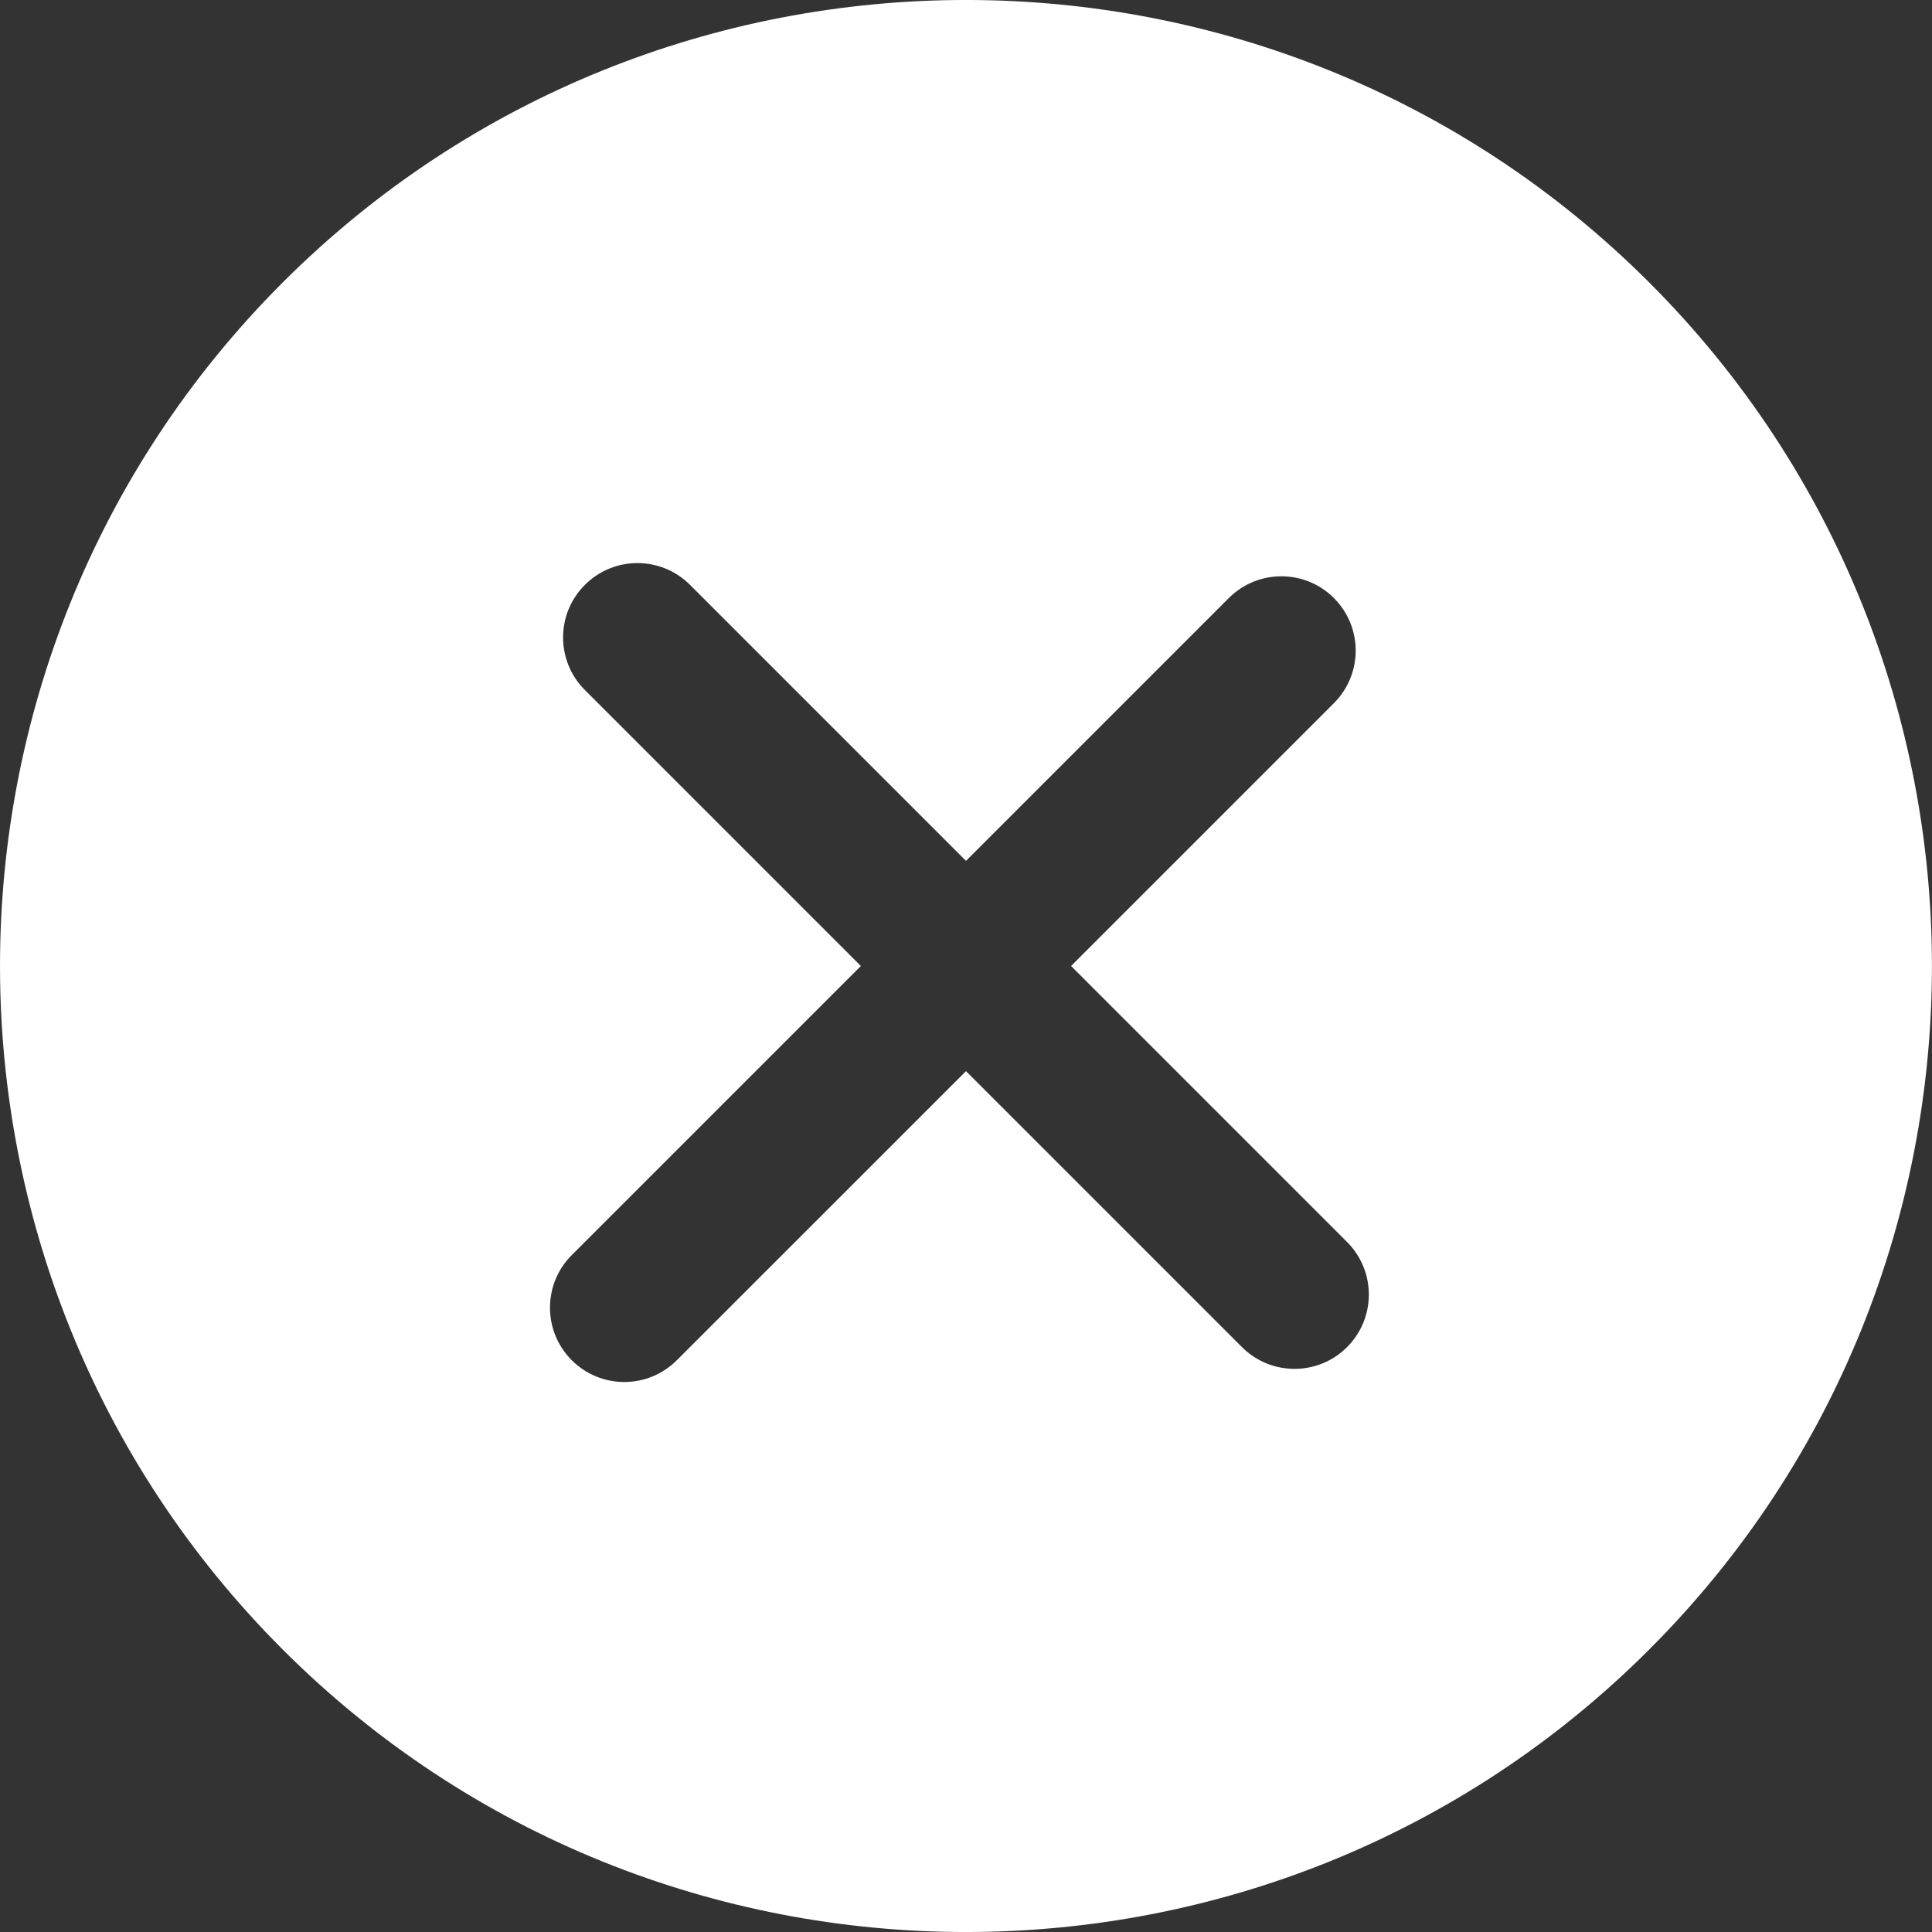
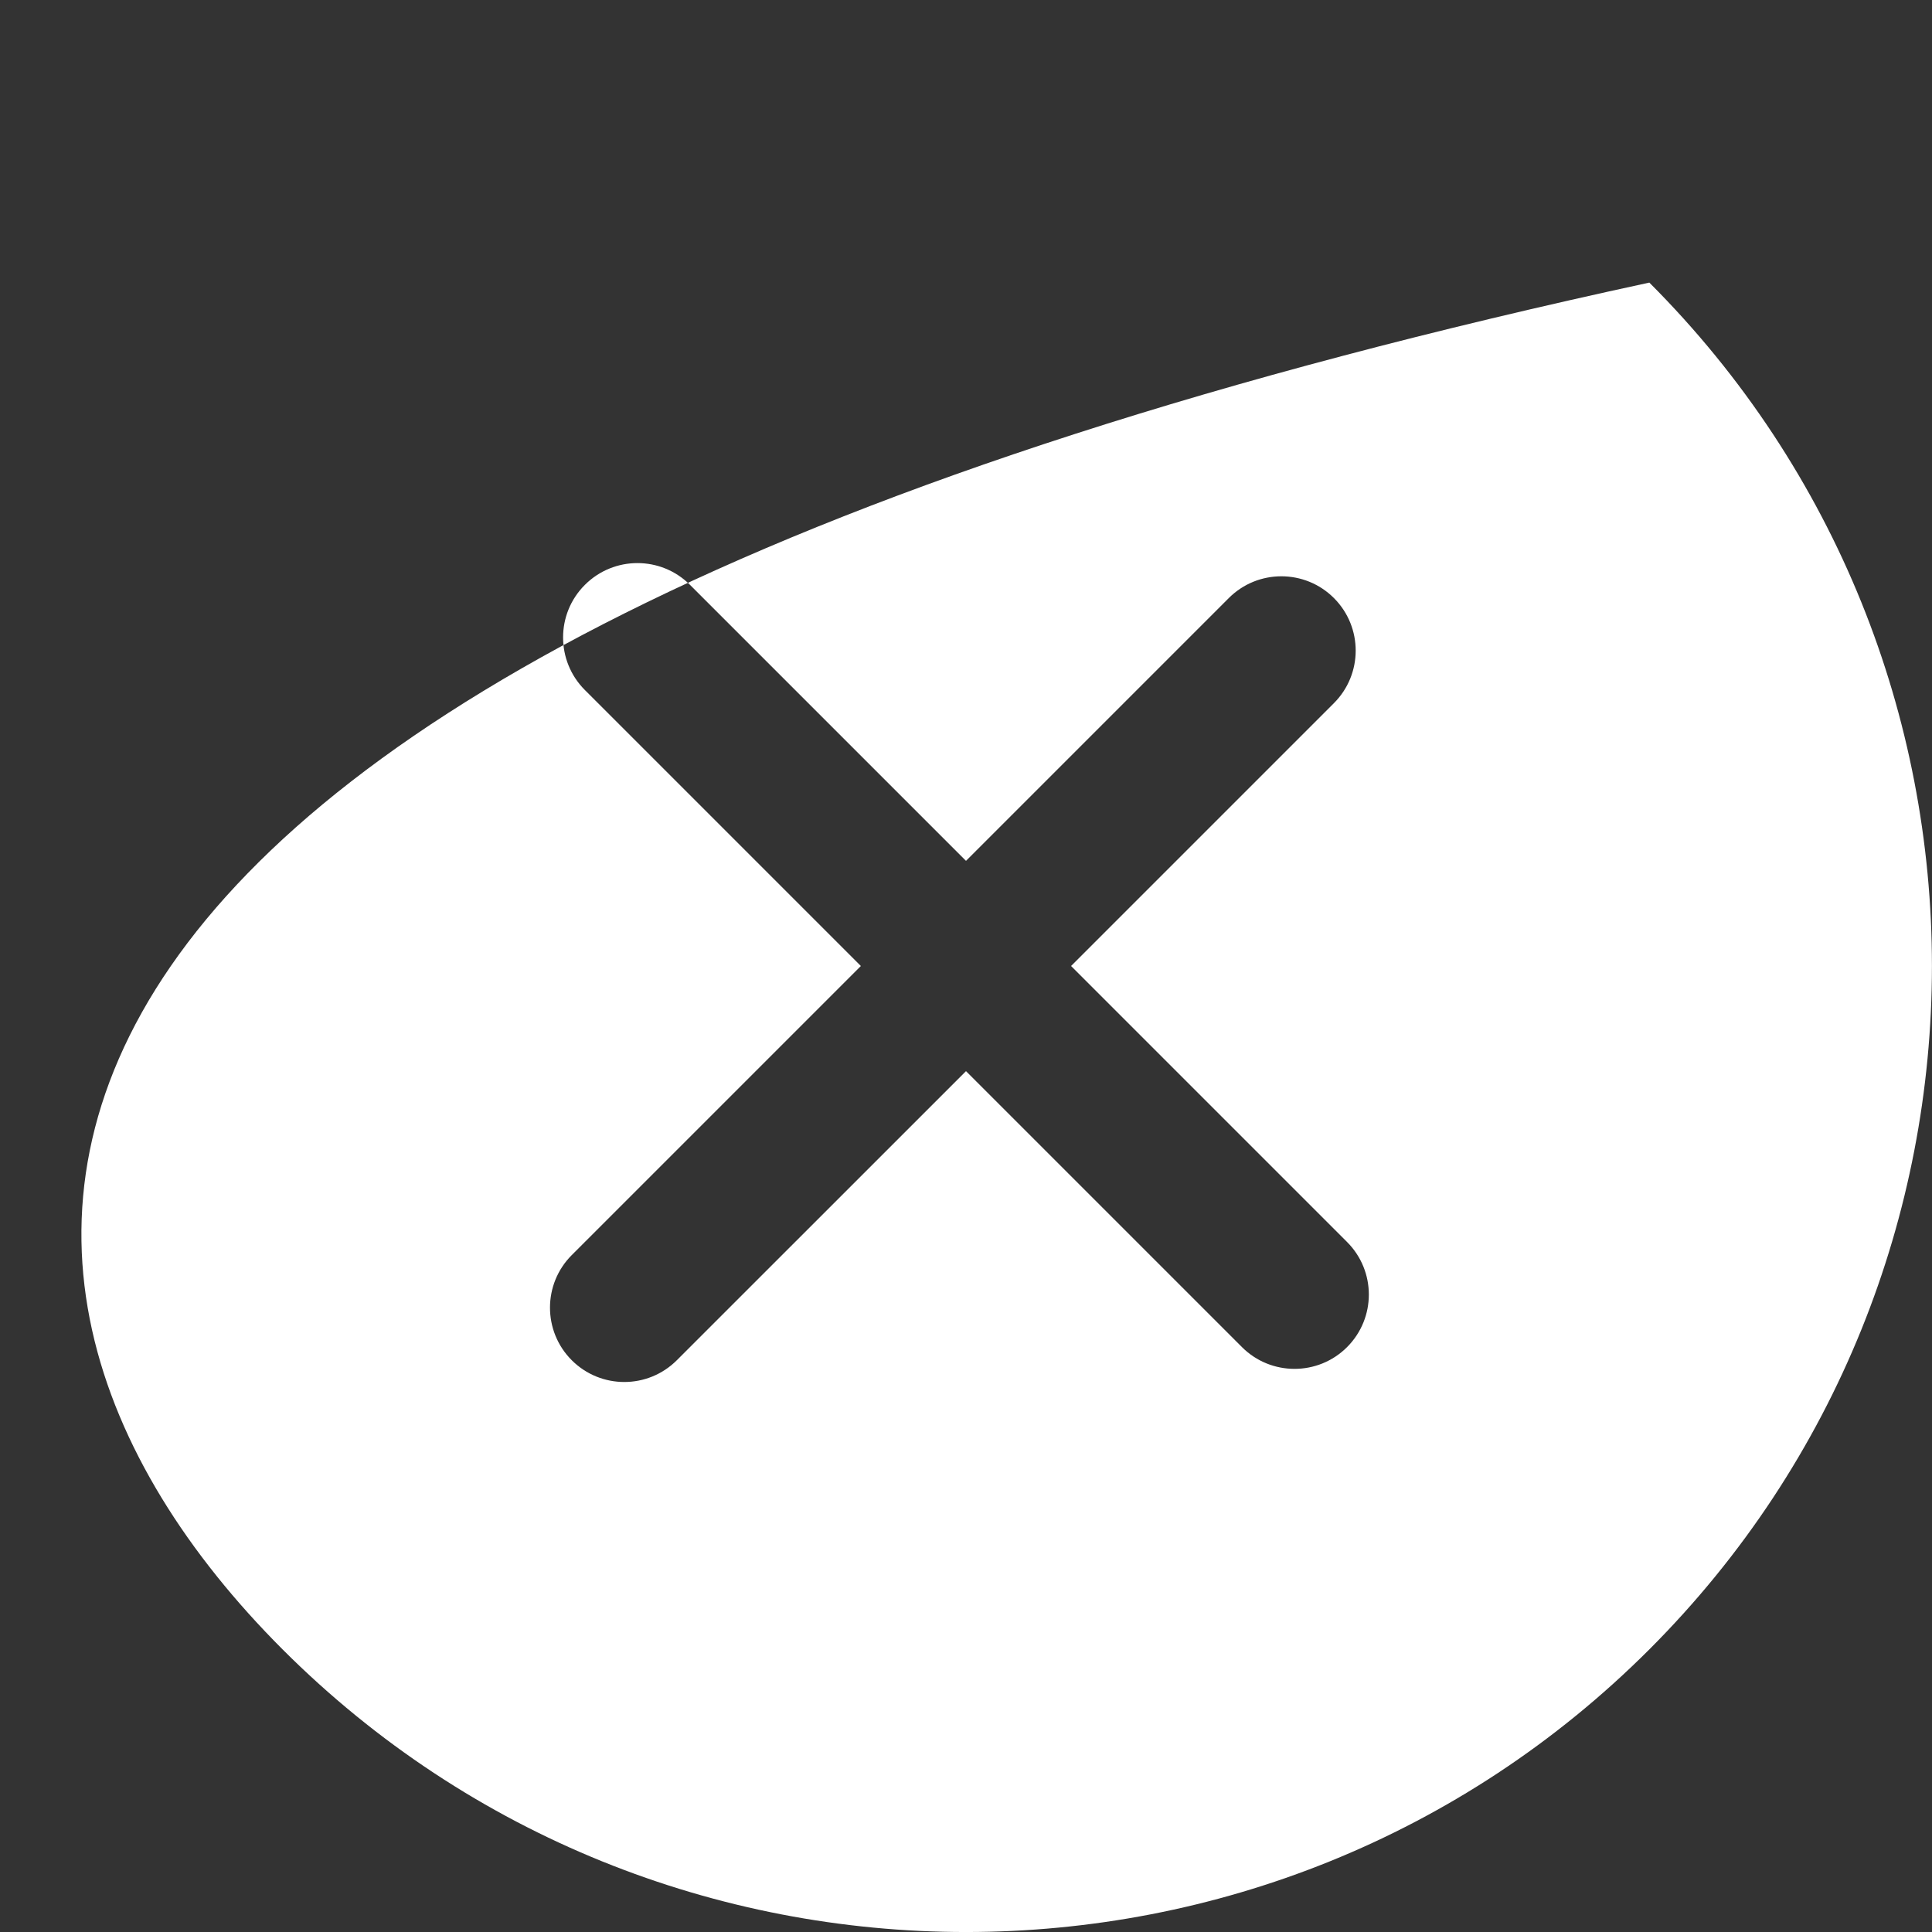
<svg xmlns="http://www.w3.org/2000/svg" width="26px" height="26px" viewBox="0 0 26 26" version="1.1">
  <rect x="0" y="0" width="26" height="26" fill="#333333" stroke="none" />
  <title>149690</title>
  <desc>Created with Sketch.</desc>
  <g id="mobile" stroke="none" stroke-width="1" fill="none" fill-rule="evenodd">
    <g id="news-page-Mobile--Copy" transform="translate(-272, -107)" fill="#FFFFFF" fill-rule="nonzero">
      <g id="149690" transform="translate(272, 107)">
-         <path d="M22.196,3.803 C17.126,-1.268 8.874,-1.268 3.803,3.803 C-1.268,8.875 -1.267,17.125 3.803,22.197 C8.874,27.268 17.125,27.268 22.196,22.197 C27.267,17.125 27.267,8.874 22.196,3.803 Z M18.128,18.129 C17.738,18.519 17.104,18.519 16.714,18.129 L13,14.415 L9.109,18.305 C8.718,18.696 8.085,18.696 7.694,18.305 C7.304,17.915 7.304,17.281 7.694,16.891 L11.585,13 L7.871,9.286 C7.48,8.895 7.48,8.261 7.871,7.871 C8.262,7.48 8.895,7.48 9.286,7.871 L13,11.585 L16.537,8.048 C16.927,7.658 17.561,7.658 17.951,8.048 C18.342,8.439 18.342,9.072 17.951,9.463 L14.414,13 L18.128,16.714 C18.519,17.105 18.519,17.738 18.128,18.129 Z" id="Shape" />
+         <path d="M22.196,3.803 C-1.268,8.875 -1.267,17.125 3.803,22.197 C8.874,27.268 17.125,27.268 22.196,22.197 C27.267,17.125 27.267,8.874 22.196,3.803 Z M18.128,18.129 C17.738,18.519 17.104,18.519 16.714,18.129 L13,14.415 L9.109,18.305 C8.718,18.696 8.085,18.696 7.694,18.305 C7.304,17.915 7.304,17.281 7.694,16.891 L11.585,13 L7.871,9.286 C7.48,8.895 7.48,8.261 7.871,7.871 C8.262,7.48 8.895,7.48 9.286,7.871 L13,11.585 L16.537,8.048 C16.927,7.658 17.561,7.658 17.951,8.048 C18.342,8.439 18.342,9.072 17.951,9.463 L14.414,13 L18.128,16.714 C18.519,17.105 18.519,17.738 18.128,18.129 Z" id="Shape" />
      </g>
    </g>
  </g>
</svg>